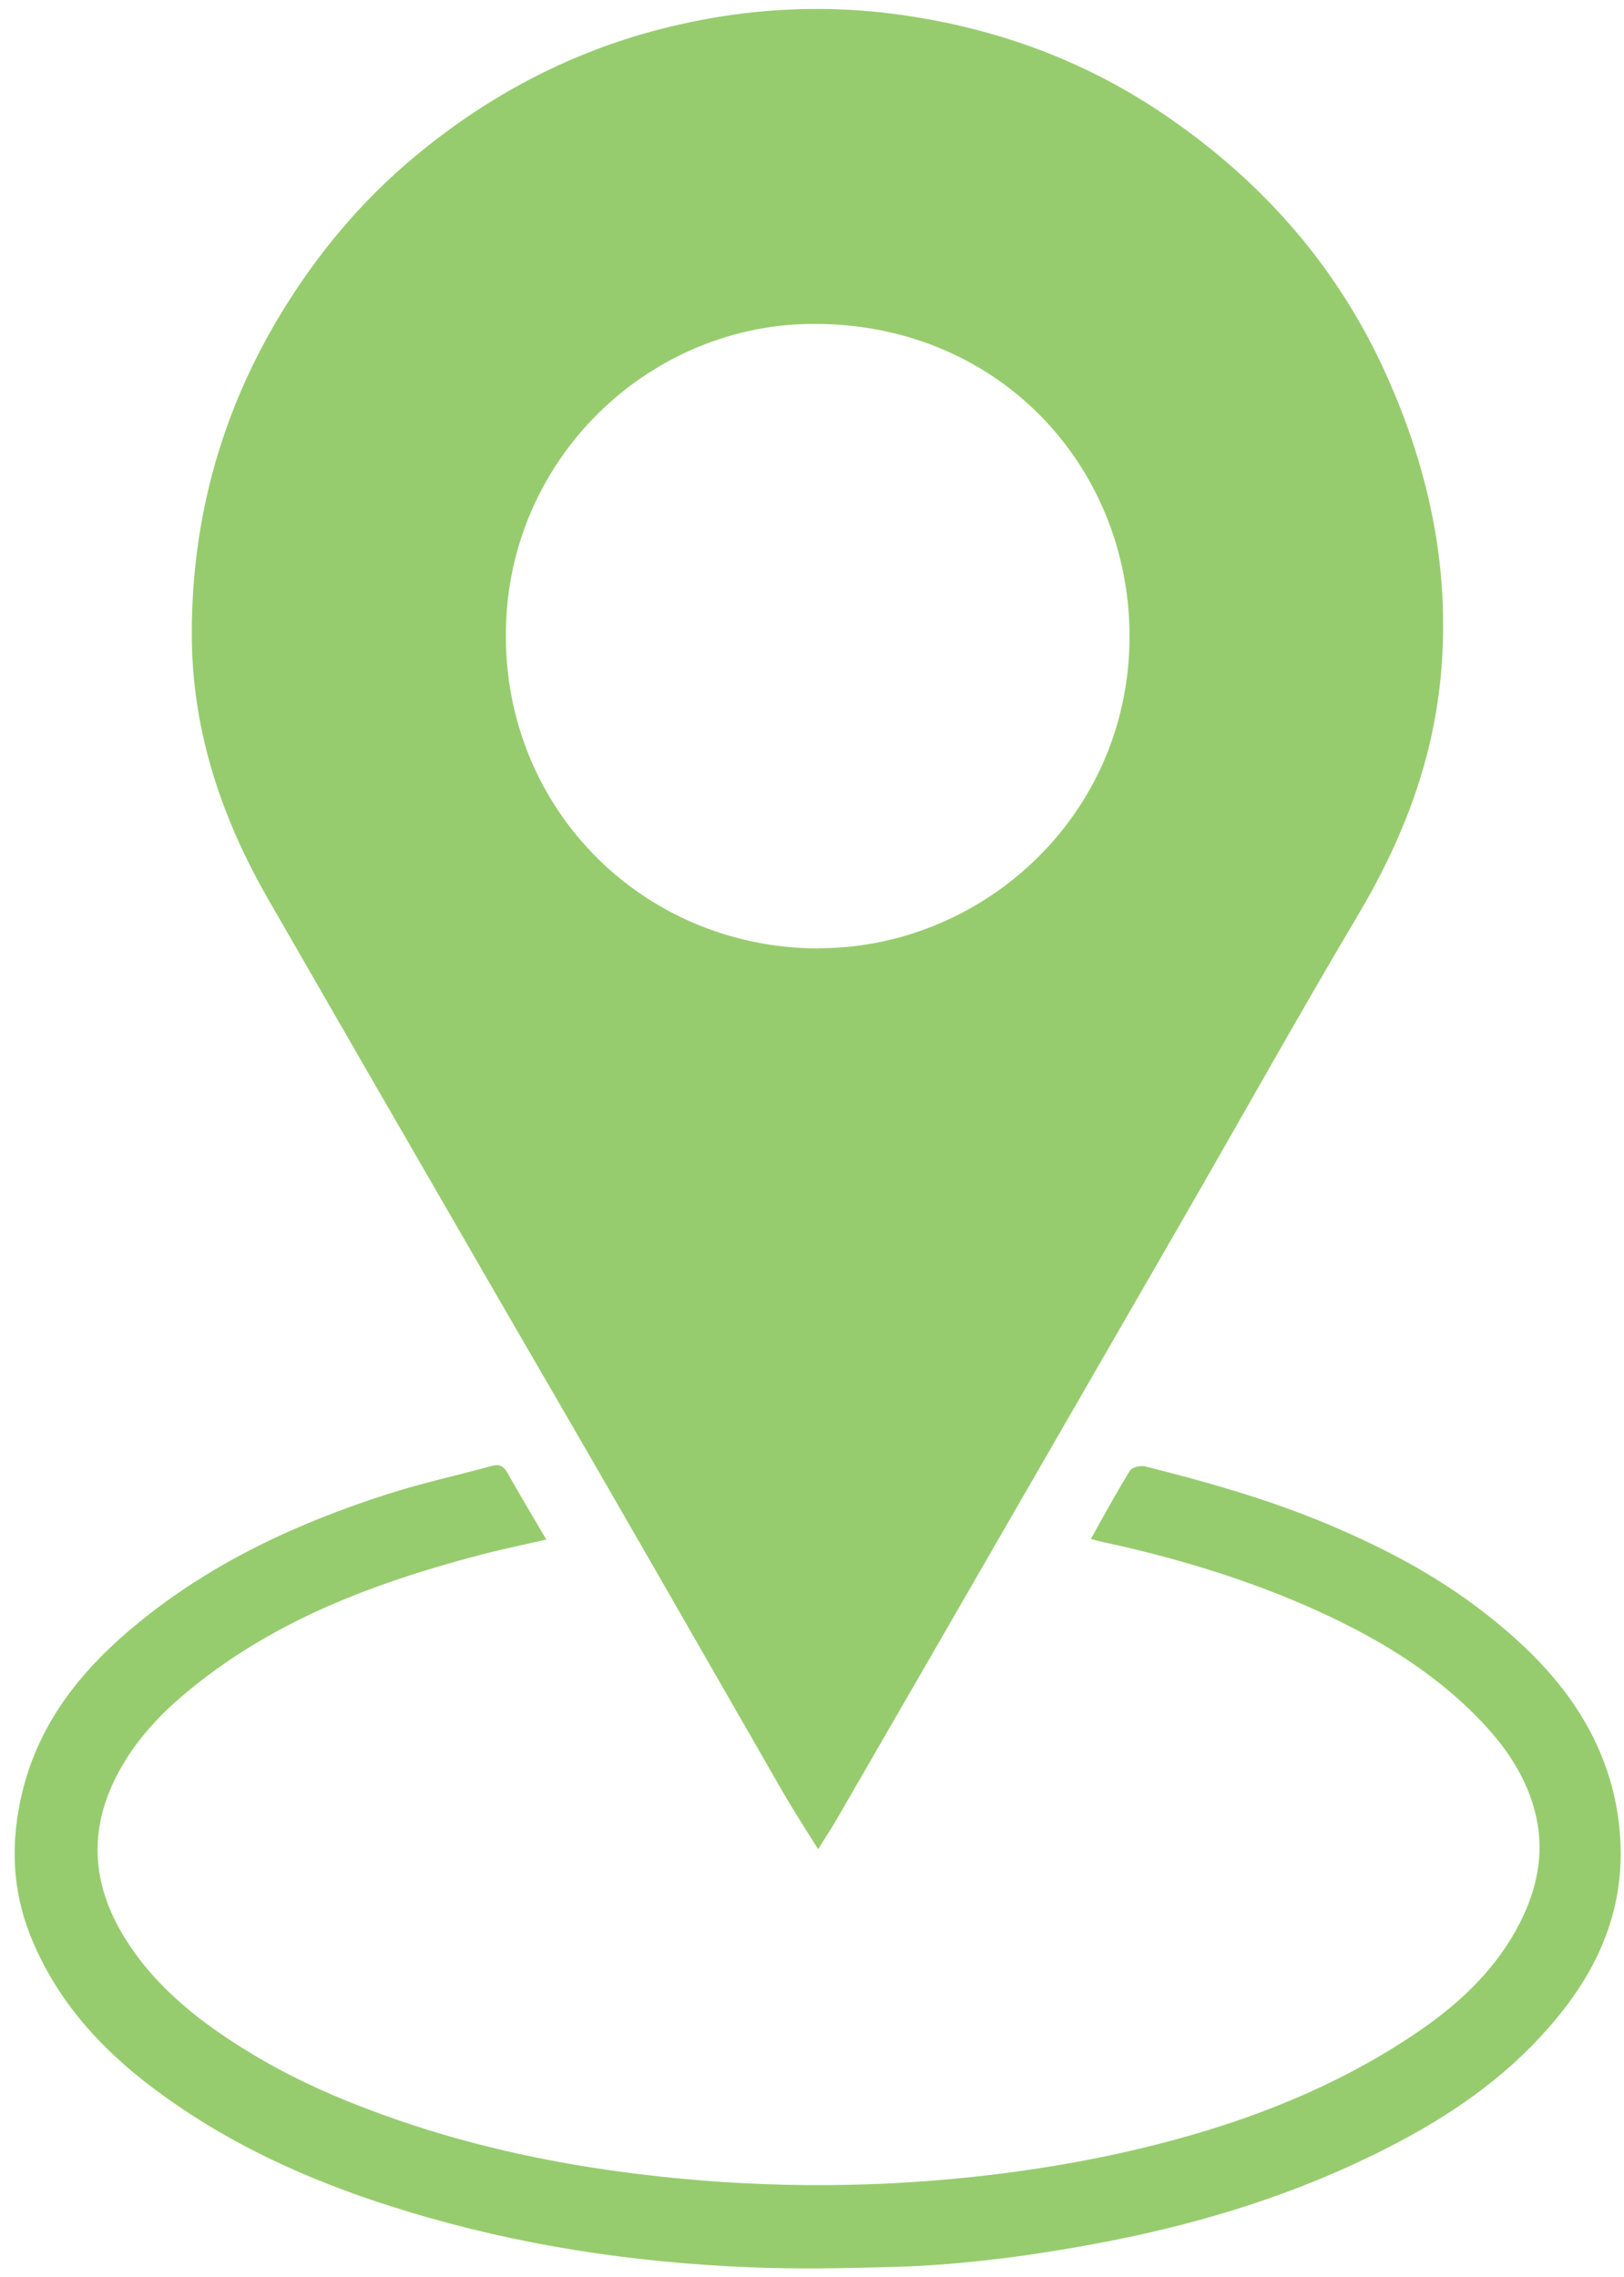
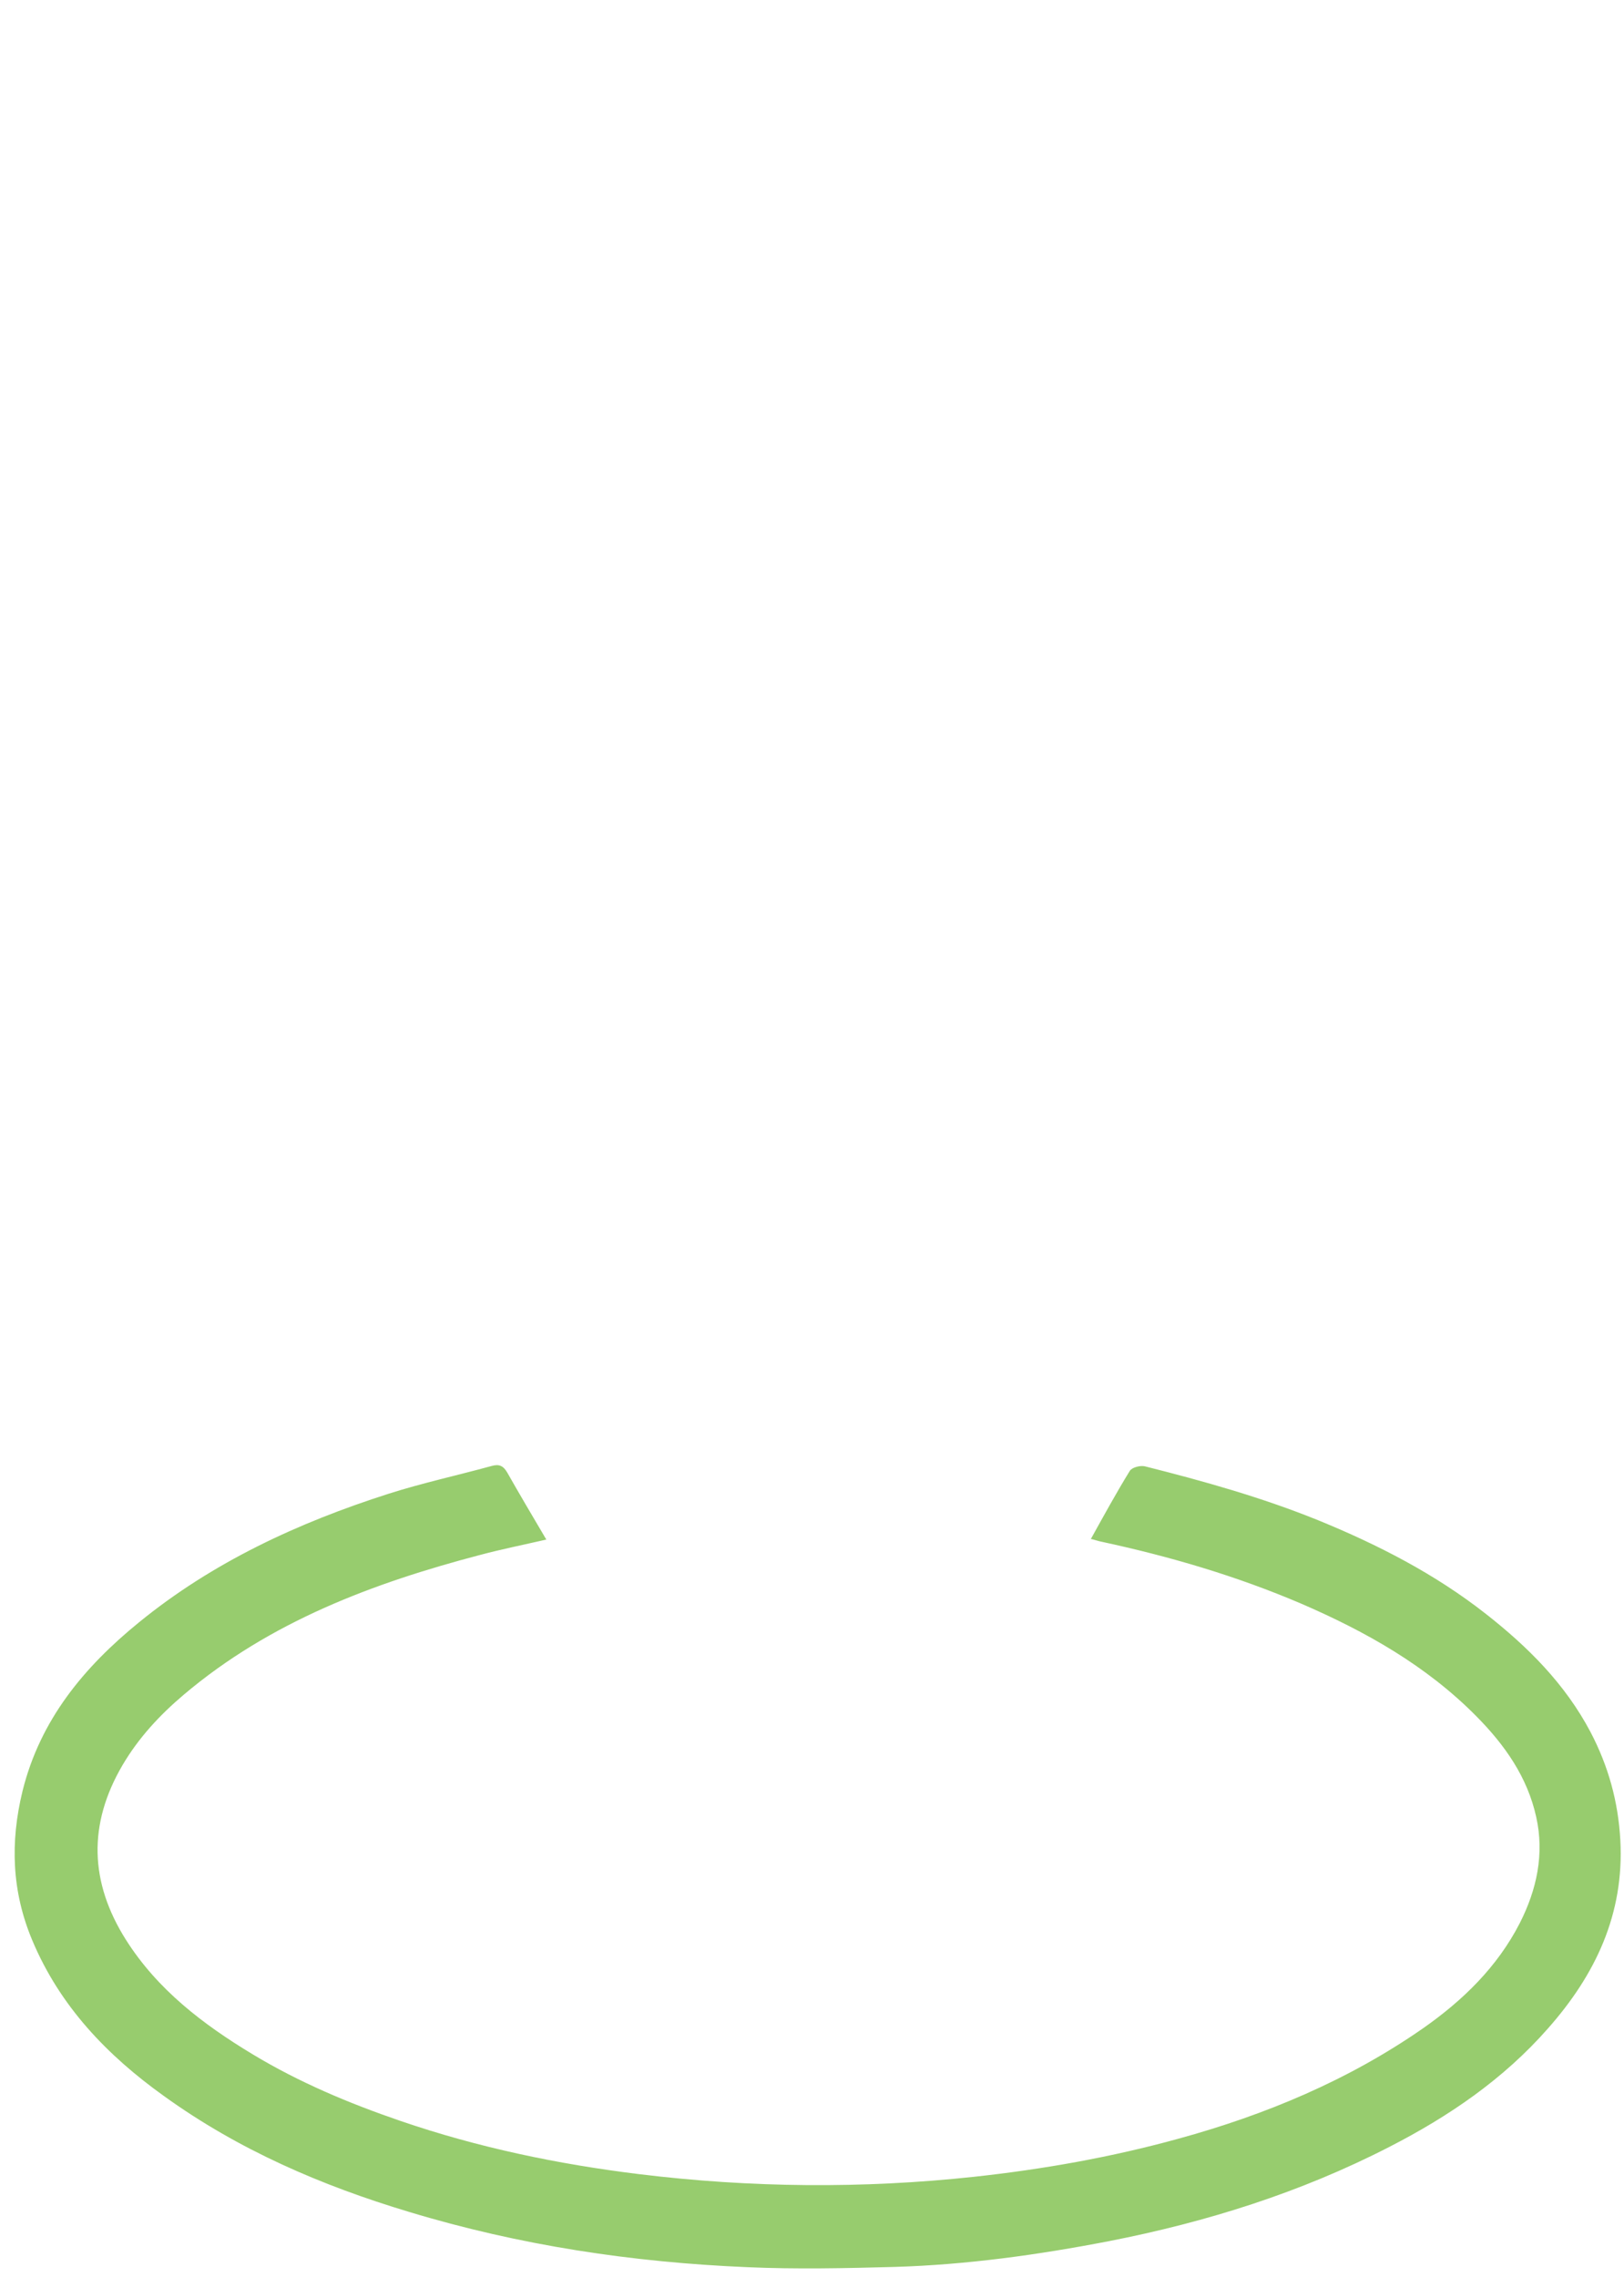
<svg xmlns="http://www.w3.org/2000/svg" width="92" height="129" viewBox="0 0 92 129" fill="none">
-   <path d="M46.338 104.734C45.685 103.685 45.018 102.667 44.41 101.618C41.148 95.95 37.9 90.265 34.621 84.581C31.859 79.778 29.067 75.006 26.305 70.204C22.586 63.775 18.868 57.331 15.165 50.887C12.585 46.388 10.961 41.585 10.87 36.387C10.779 29.776 12.418 23.575 15.848 17.876C17.927 14.426 20.462 11.386 23.558 8.818C27.352 5.672 31.571 3.346 36.321 1.948C40.996 0.595 45.761 0.17 50.557 0.778C56.036 1.477 61.151 3.27 65.779 6.371C71.213 10.018 75.462 14.715 78.255 20.627C80.895 26.25 82.216 32.147 81.609 38.409C81.138 43.227 79.439 47.604 76.98 51.753C73.626 57.407 70.424 63.136 67.145 68.836C62.547 76.815 57.948 84.779 53.35 92.758C51.361 96.208 49.358 99.658 47.37 103.108C47.051 103.655 46.702 104.172 46.353 104.749L46.338 104.734ZM46.383 53.714C55.459 53.714 63.579 46.555 63.973 36.798C64.368 26.843 56.84 18.317 46.08 18.347C36.989 18.362 29.067 25.642 28.672 35.232C28.247 45.491 36.2 53.698 46.383 53.729V53.714Z" fill="#97CC6E" />
  <path d="M61.788 87.195C62.547 85.828 63.245 84.551 64.004 83.32C64.125 83.122 64.596 83.001 64.854 83.061C68.177 83.897 71.486 84.825 74.673 86.116C78.057 87.499 81.29 89.156 84.174 91.421C86.556 93.29 88.666 95.387 90.108 98.123C91.109 100.038 91.671 102.044 91.792 104.233C92.02 108.427 90.381 111.862 87.695 114.902C85.175 117.774 82.079 119.887 78.695 121.62C73.671 124.203 68.344 125.875 62.82 126.954C58.813 127.729 54.761 128.292 50.678 128.413C47.901 128.489 45.109 128.55 42.346 128.428C35.836 128.155 29.446 127.197 23.178 125.298C18.215 123.808 13.526 121.787 9.307 118.747C6.074 116.437 3.388 113.64 1.824 109.902C0.671 107.151 0.565 104.369 1.278 101.451C2.28 97.409 4.769 94.43 7.865 91.907C12.054 88.487 16.895 86.253 22.025 84.612C23.937 84.004 25.895 83.578 27.837 83.046C28.262 82.925 28.505 83.016 28.733 83.411C29.431 84.642 30.16 85.873 30.949 87.211C29.628 87.514 28.414 87.758 27.215 88.077C21.129 89.673 15.301 91.861 10.415 95.995C9.049 97.15 7.85 98.442 6.939 99.992C4.981 103.336 5.072 106.619 7.136 109.886C8.927 112.713 11.507 114.674 14.3 116.361C16.941 117.957 19.763 119.142 22.692 120.145C27.079 121.65 31.601 122.592 36.185 123.155C42.498 123.93 48.857 123.99 55.186 123.307C59.102 122.881 62.972 122.197 66.766 121.148C71.698 119.796 76.388 117.835 80.607 114.902C82.868 113.321 84.826 111.421 86.101 108.929C87.057 107.044 87.497 105.023 87.027 102.926C86.526 100.661 85.251 98.853 83.642 97.226C80.805 94.354 77.374 92.424 73.717 90.843C70.059 89.278 66.28 88.168 62.395 87.332C62.228 87.302 62.076 87.241 61.818 87.18L61.788 87.195Z" fill="#97CC6E" />
</svg>